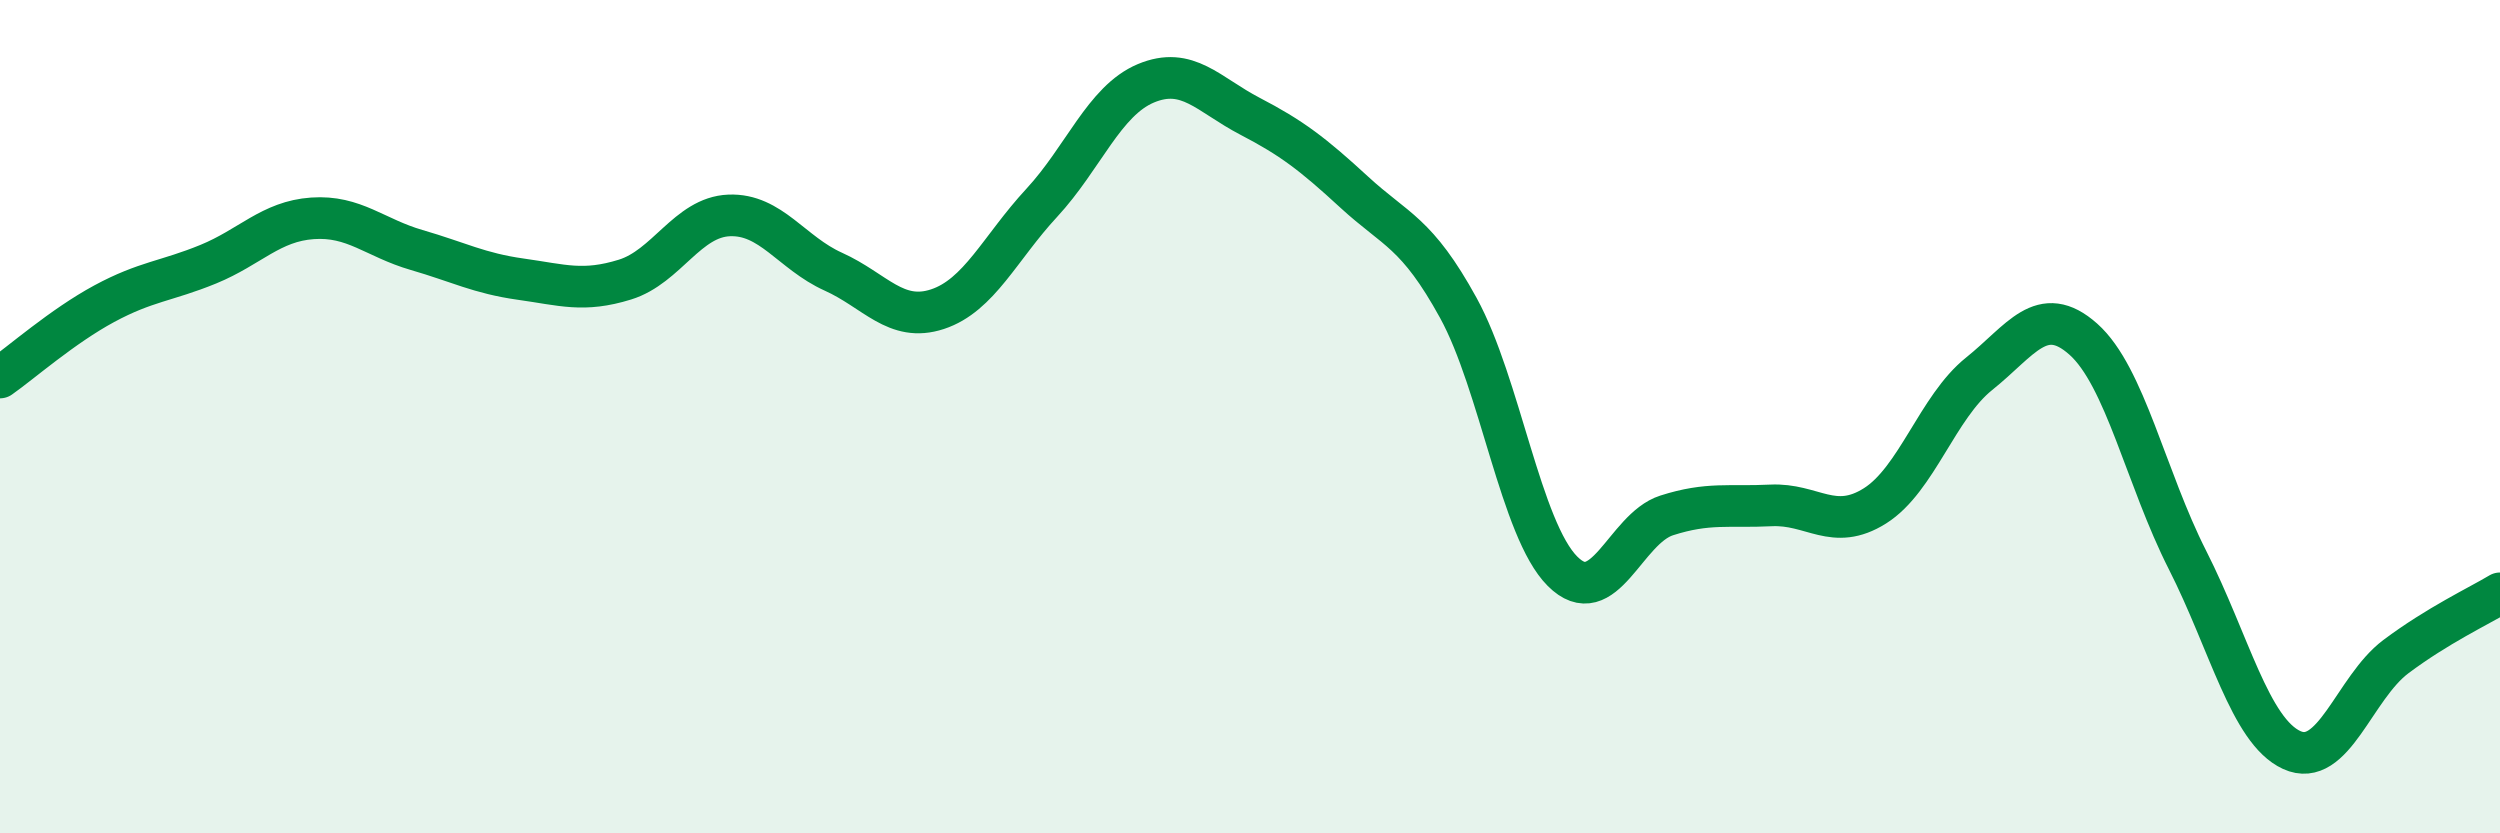
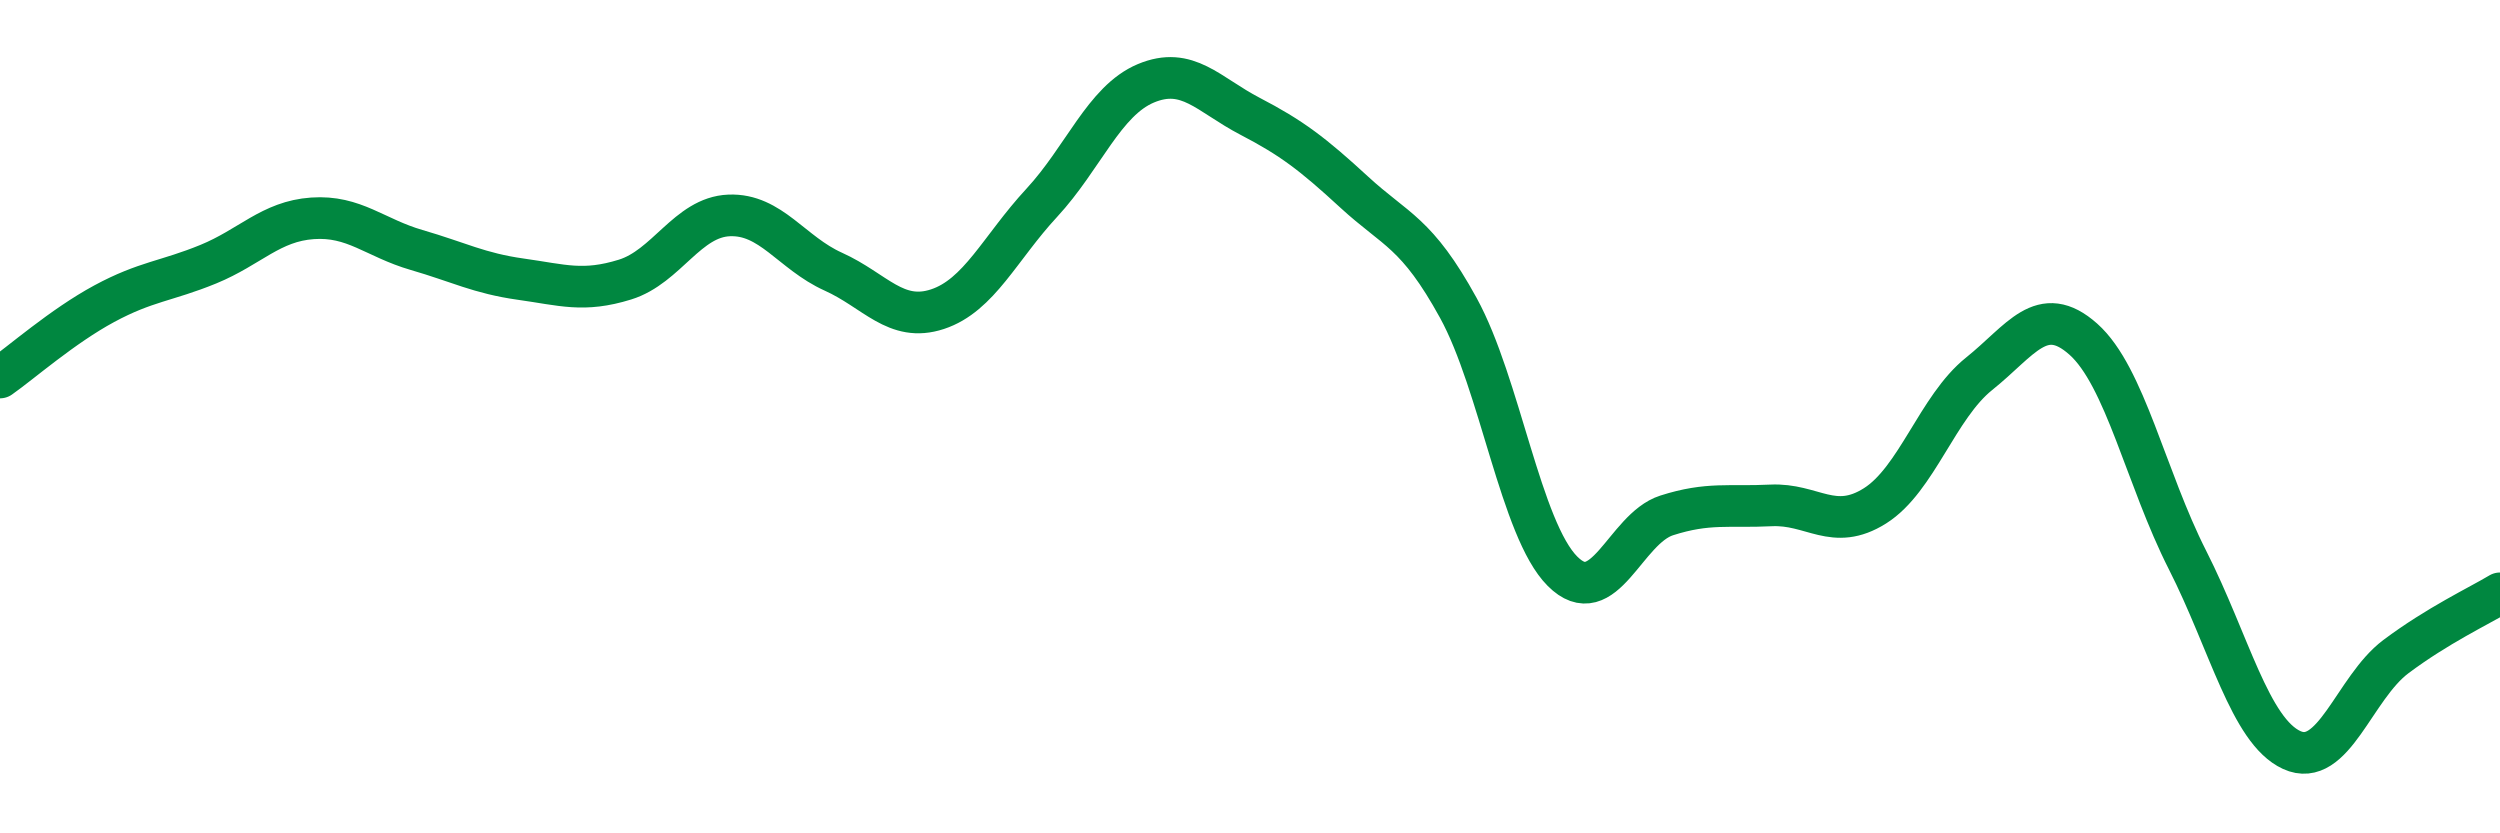
<svg xmlns="http://www.w3.org/2000/svg" width="60" height="20" viewBox="0 0 60 20">
-   <path d="M 0,9.06 C 0.5,8.71 1.5,7.83 2.5,7.29 C 3.5,6.75 4,6.75 5,6.34 C 6,5.93 6.5,5.31 7.5,5.24 C 8.5,5.17 9,5.71 10,6 C 11,6.29 11.5,6.56 12.5,6.7 C 13.5,6.84 14,7.02 15,6.71 C 16,6.4 16.5,5.21 17.5,5.17 C 18.5,5.13 19,6.07 20,6.52 C 21,6.97 21.5,7.75 22.5,7.42 C 23.5,7.09 24,5.95 25,4.87 C 26,3.79 26.5,2.42 27.5,2 C 28.5,1.58 29,2.27 30,2.79 C 31,3.31 31.5,3.69 32.5,4.61 C 33.5,5.53 34,5.57 35,7.39 C 36,9.21 36.5,12.71 37.5,13.71 C 38.5,14.71 39,12.69 40,12.37 C 41,12.05 41.5,12.18 42.5,12.13 C 43.5,12.08 44,12.77 45,12.14 C 46,11.51 46.5,9.77 47.5,8.97 C 48.5,8.17 49,7.25 50,8.14 C 51,9.03 51.5,11.47 52.5,13.44 C 53.5,15.41 54,17.54 55,18 C 56,18.46 56.5,16.51 57.5,15.76 C 58.5,15.01 59.5,14.54 60,14.24L60 20L0 20Z" fill="#008740" opacity="0.1" stroke-linecap="round" stroke-linejoin="round" />
  <path d="M 0,9.06 C 0.5,8.71 1.5,7.83 2.5,7.29 C 3.5,6.75 4,6.75 5,6.34 C 6,5.93 6.5,5.31 7.5,5.24 C 8.5,5.17 9,5.71 10,6 C 11,6.29 11.5,6.56 12.5,6.7 C 13.5,6.84 14,7.02 15,6.71 C 16,6.4 16.5,5.21 17.5,5.17 C 18.5,5.13 19,6.07 20,6.52 C 21,6.97 21.5,7.75 22.5,7.42 C 23.5,7.09 24,5.95 25,4.87 C 26,3.79 26.5,2.42 27.5,2 C 28.5,1.58 29,2.27 30,2.79 C 31,3.31 31.5,3.69 32.5,4.61 C 33.5,5.53 34,5.57 35,7.39 C 36,9.21 36.5,12.71 37.5,13.71 C 38.5,14.71 39,12.69 40,12.37 C 41,12.05 41.5,12.18 42.5,12.13 C 43.5,12.08 44,12.77 45,12.14 C 46,11.51 46.5,9.77 47.5,8.97 C 48.5,8.17 49,7.25 50,8.14 C 51,9.03 51.5,11.47 52.5,13.44 C 53.5,15.41 54,17.54 55,18 C 56,18.46 56.5,16.51 57.5,15.76 C 58.5,15.01 59.5,14.54 60,14.24" stroke="#008740" stroke-width="1" fill="none" stroke-linecap="round" stroke-linejoin="round" />
</svg>